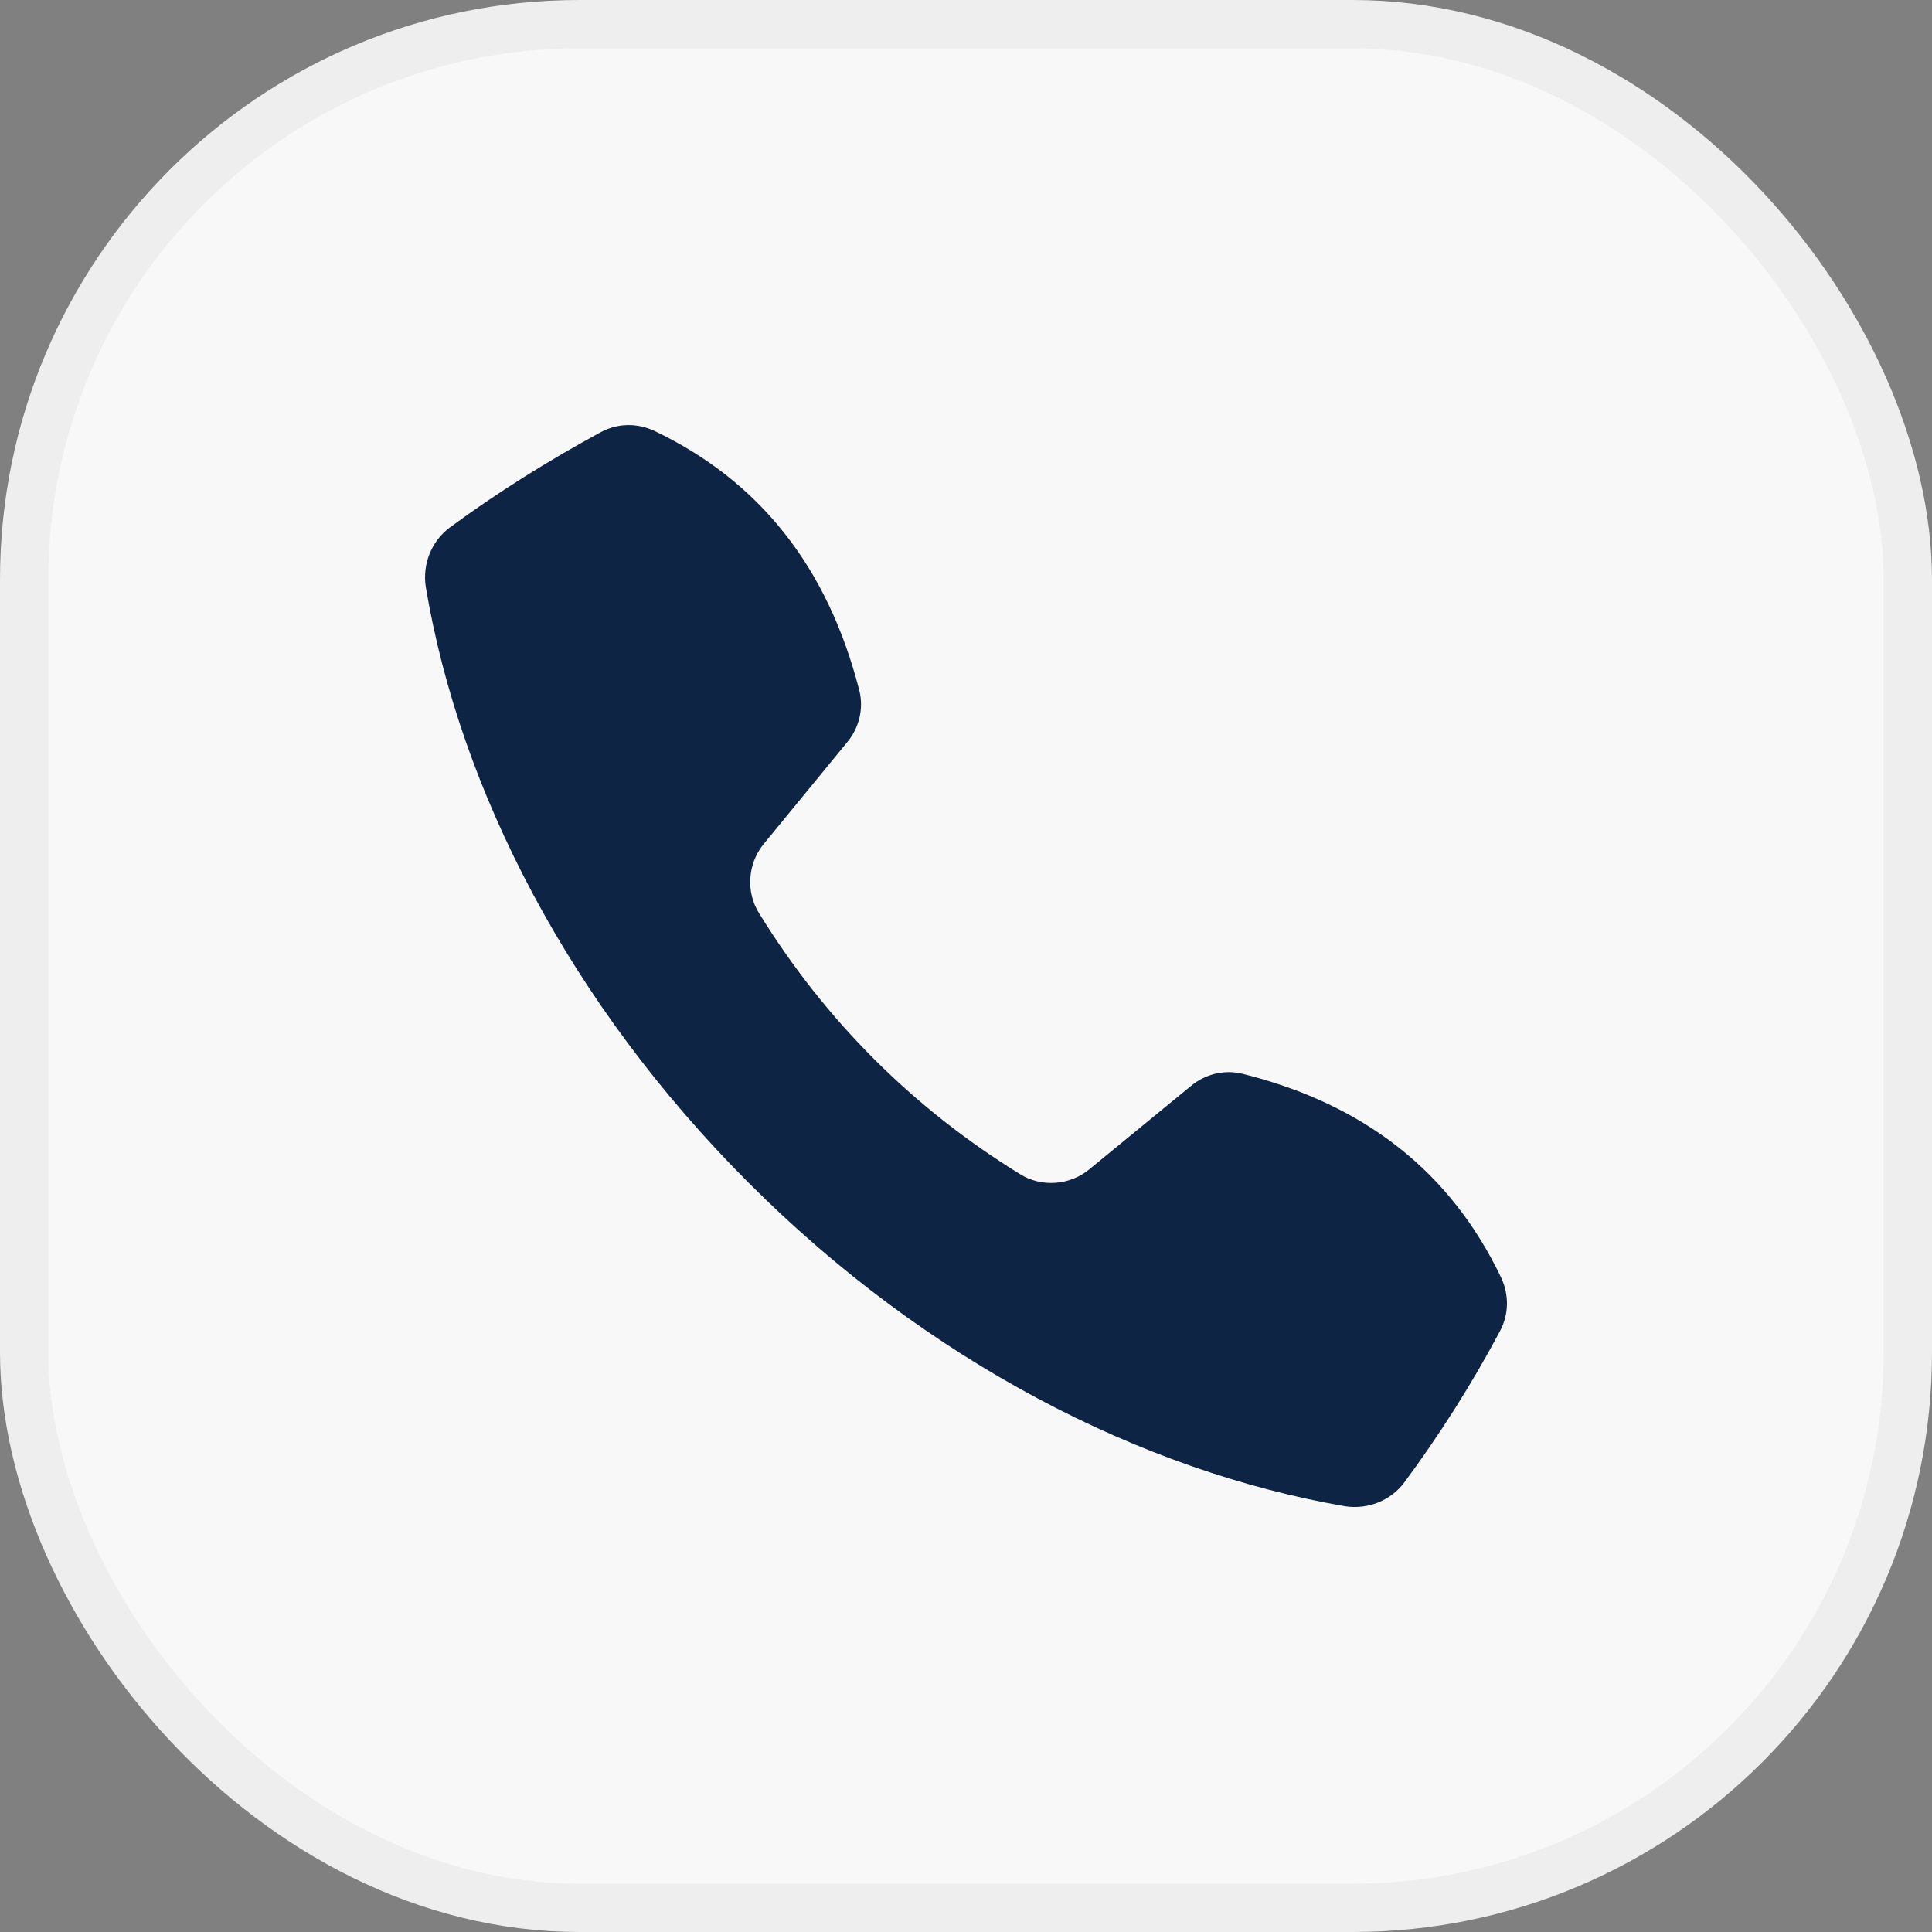
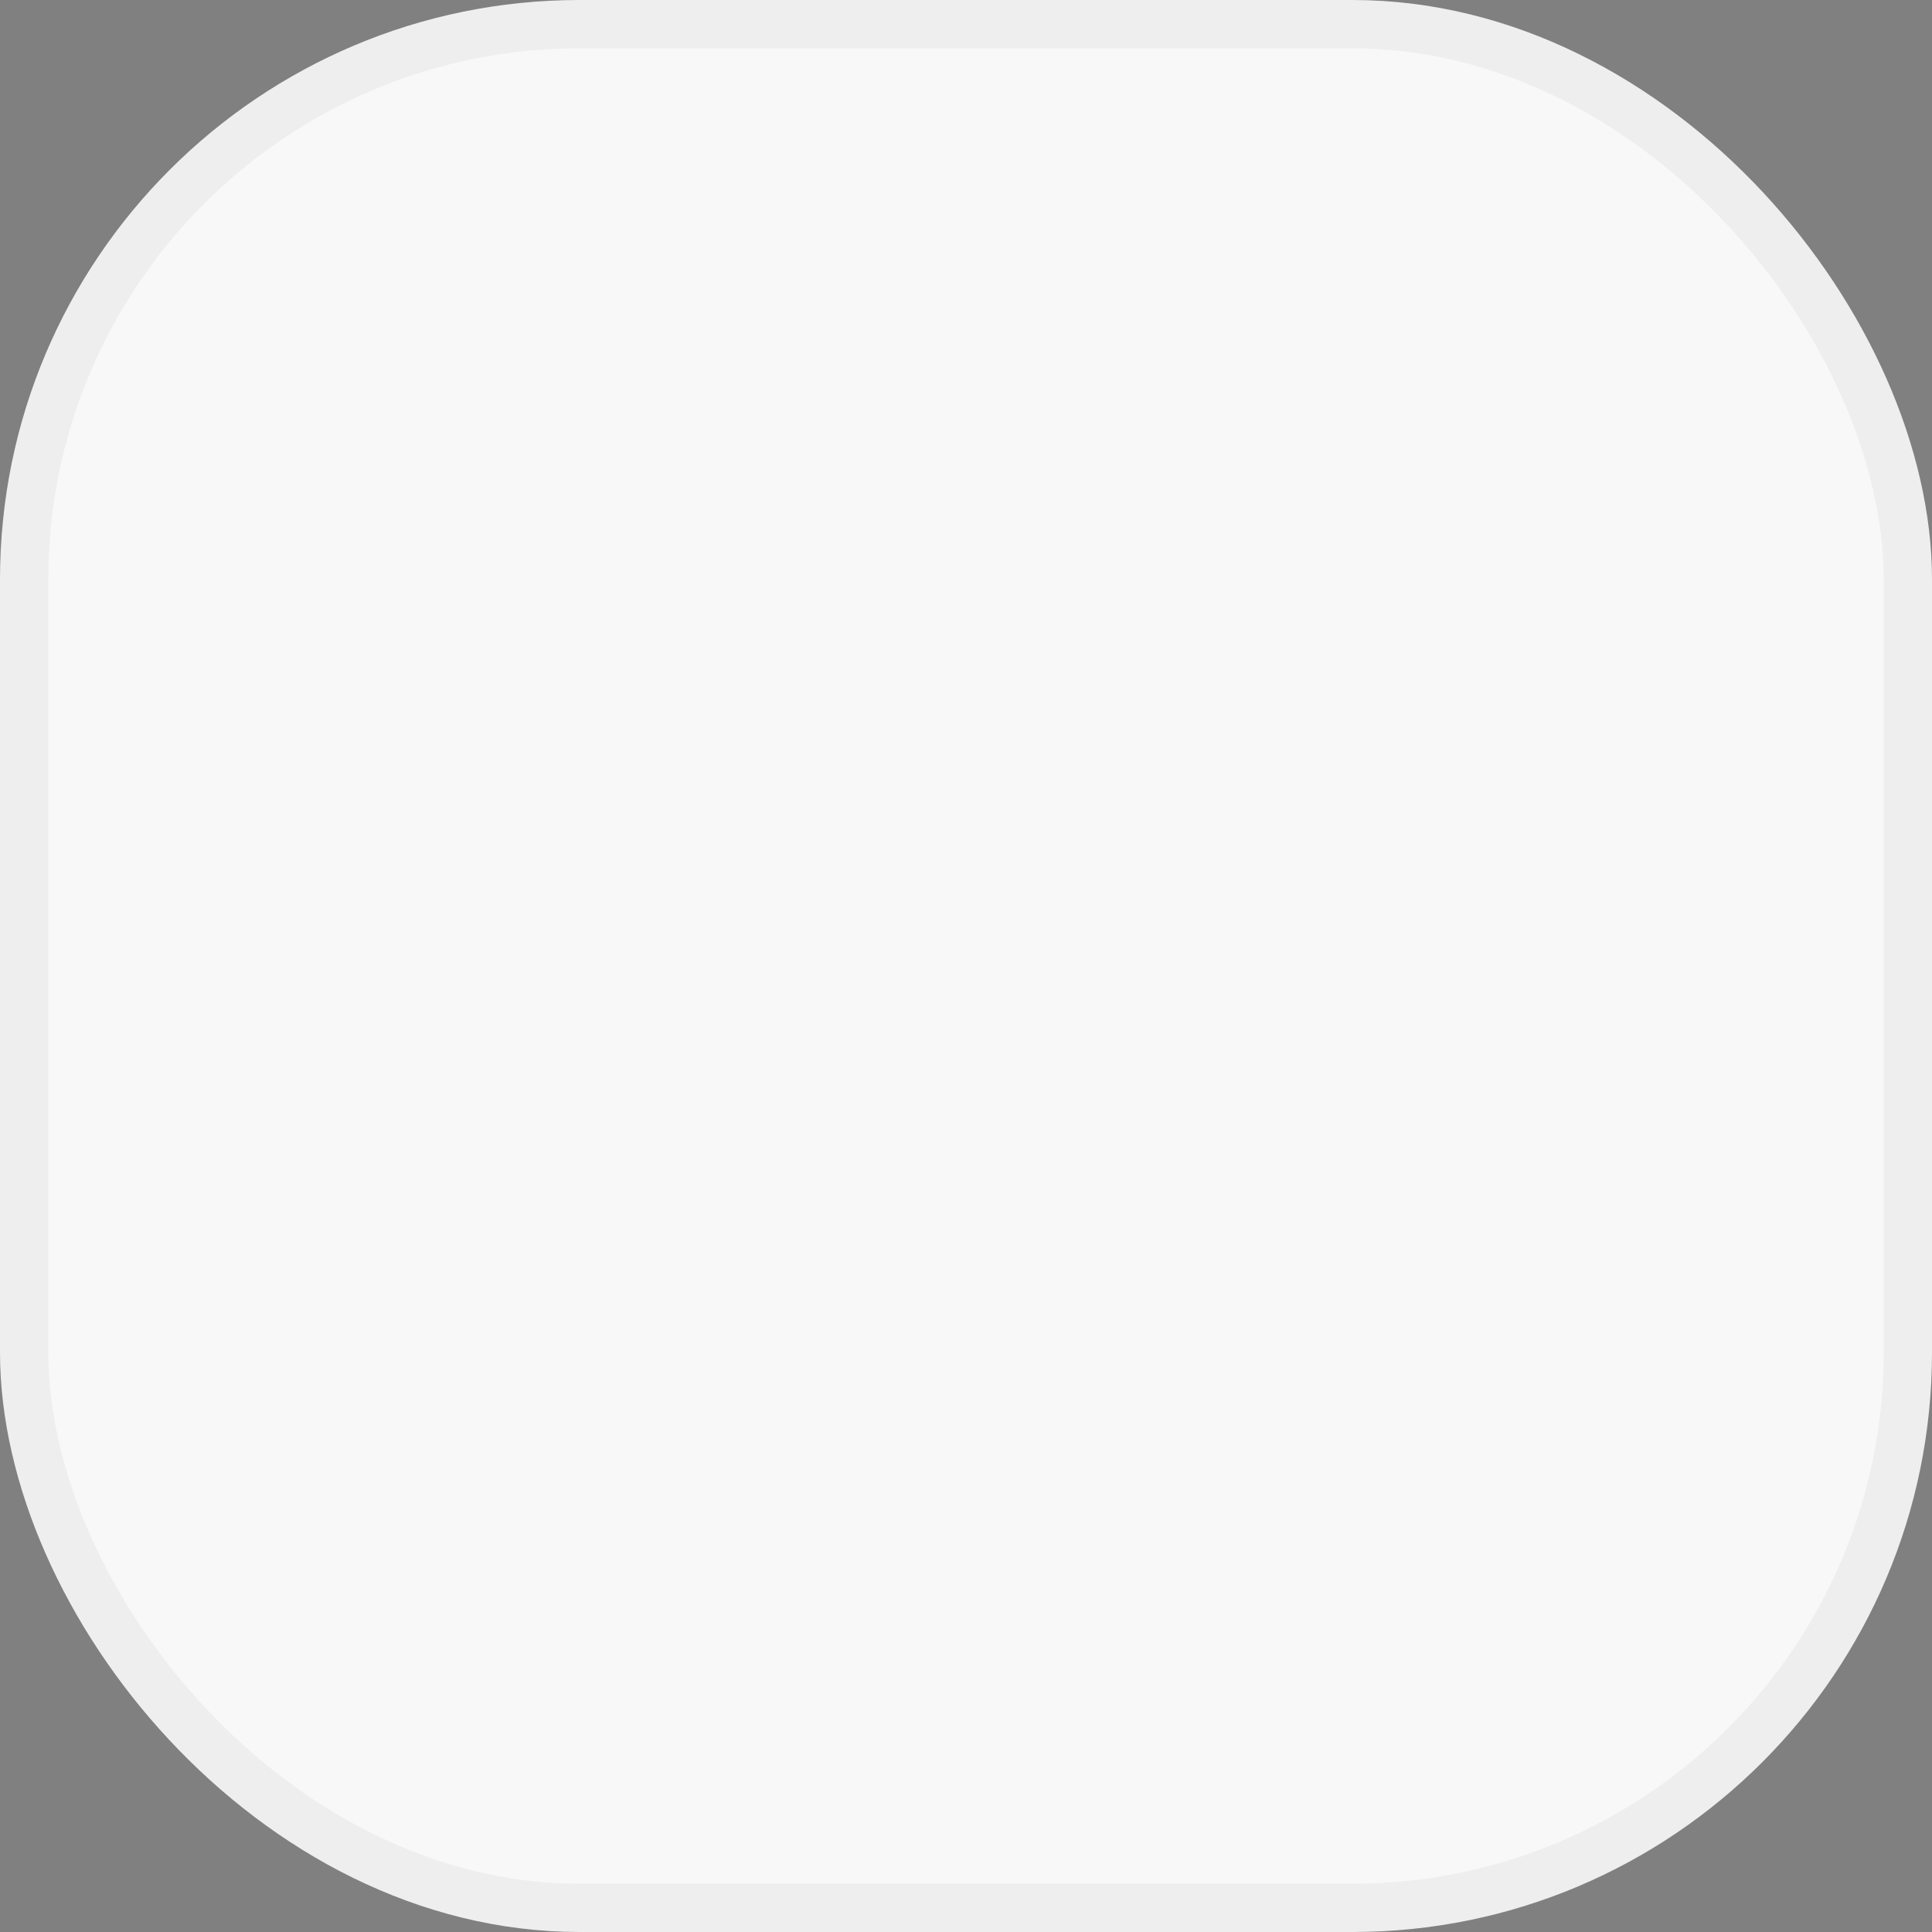
<svg xmlns="http://www.w3.org/2000/svg" width="40" height="40" viewBox="0 0 40 40" fill="none">
  <rect x="0" y="0" width="40" height="40" fill="#808080" stroke="none" />
  <rect x="0.5" y="0.5" width="39" height="39" rx="11.5" fill="#F8F8F8" />
  <rect x="0.5" y="0.5" width="39" height="39" rx="11.5" stroke="#EEEEEE" />
-   <path d="M31.079 26.451C30.043 24.283 28.276 22.869 25.731 22.233C25.354 22.139 24.953 22.233 24.647 22.492L22.55 24.212C22.15 24.542 21.561 24.589 21.113 24.306C18.898 22.94 17.084 21.126 15.718 18.911C15.435 18.464 15.482 17.875 15.812 17.474L17.532 15.377C17.791 15.071 17.885 14.67 17.791 14.293C17.131 11.725 15.718 9.958 13.55 8.922C13.197 8.757 12.796 8.757 12.443 8.945C11.359 9.534 10.299 10.194 9.309 10.924C8.932 11.207 8.744 11.678 8.815 12.149C9.521 16.367 11.807 20.796 15.506 24.495C19.205 28.194 23.634 30.456 27.851 31.186C28.323 31.257 28.794 31.068 29.076 30.691C29.807 29.702 30.467 28.665 31.056 27.558C31.244 27.204 31.244 26.804 31.079 26.451Z" fill="#0E2445" />
</svg>